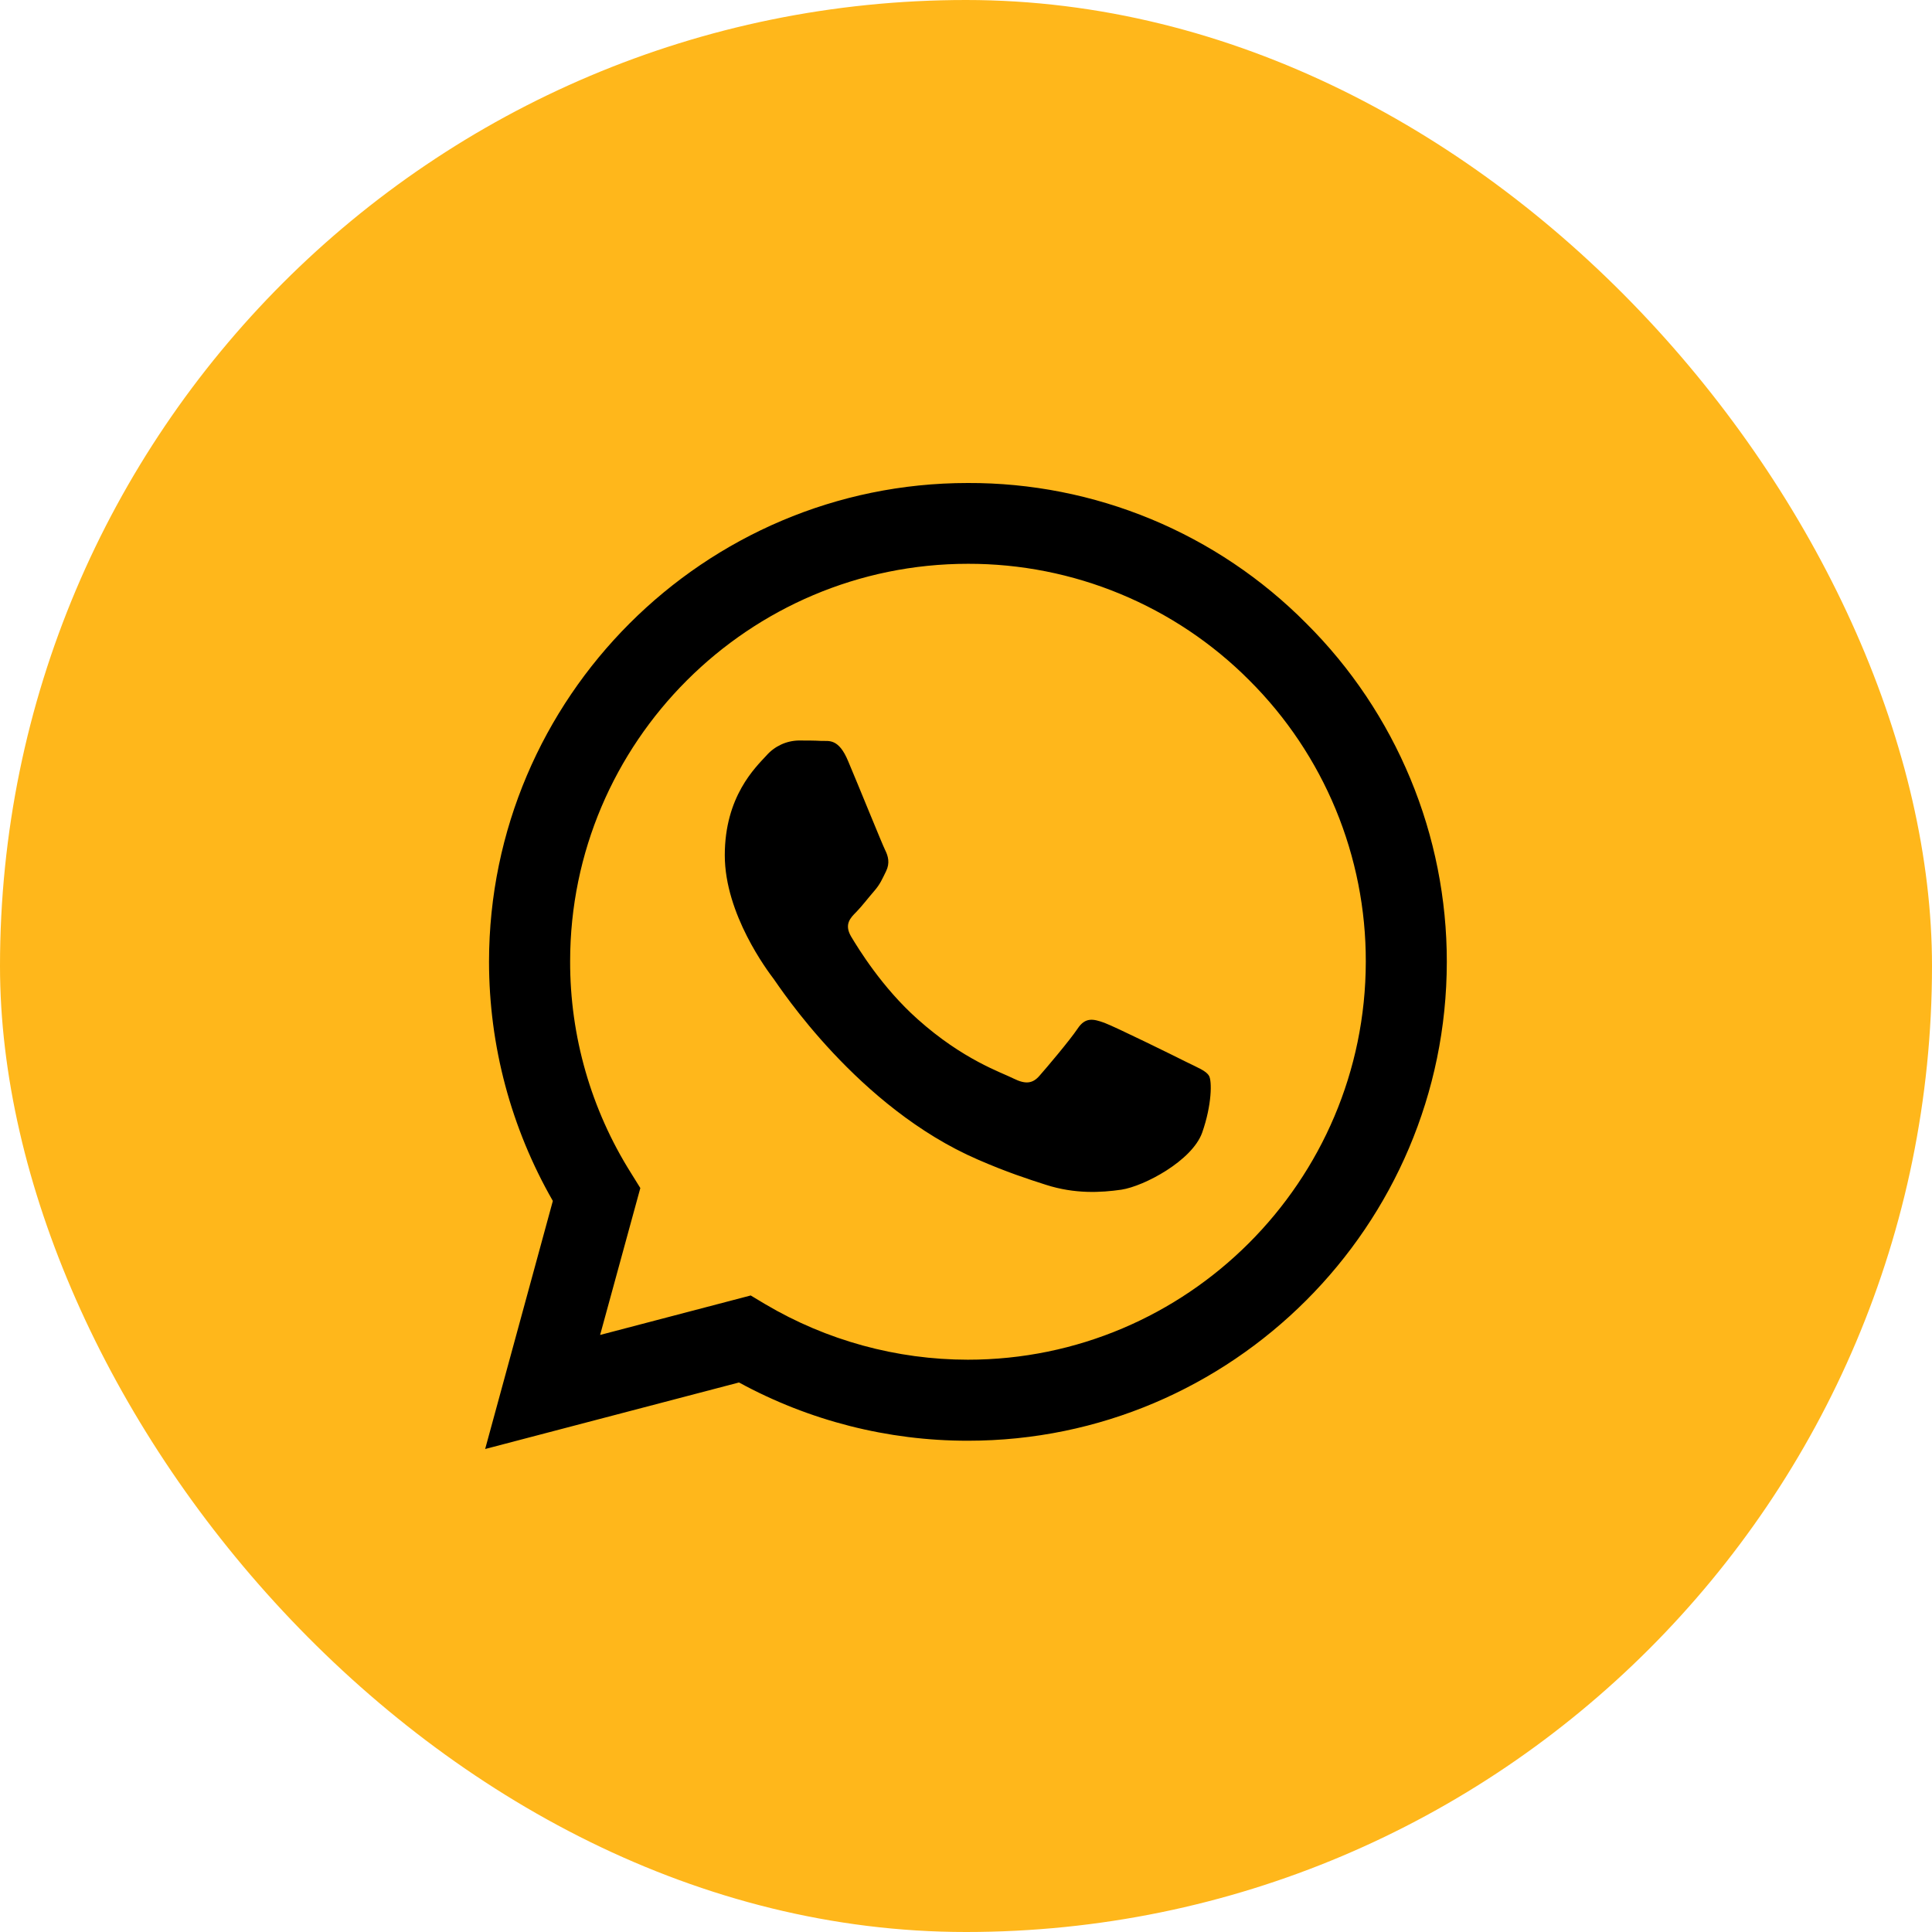
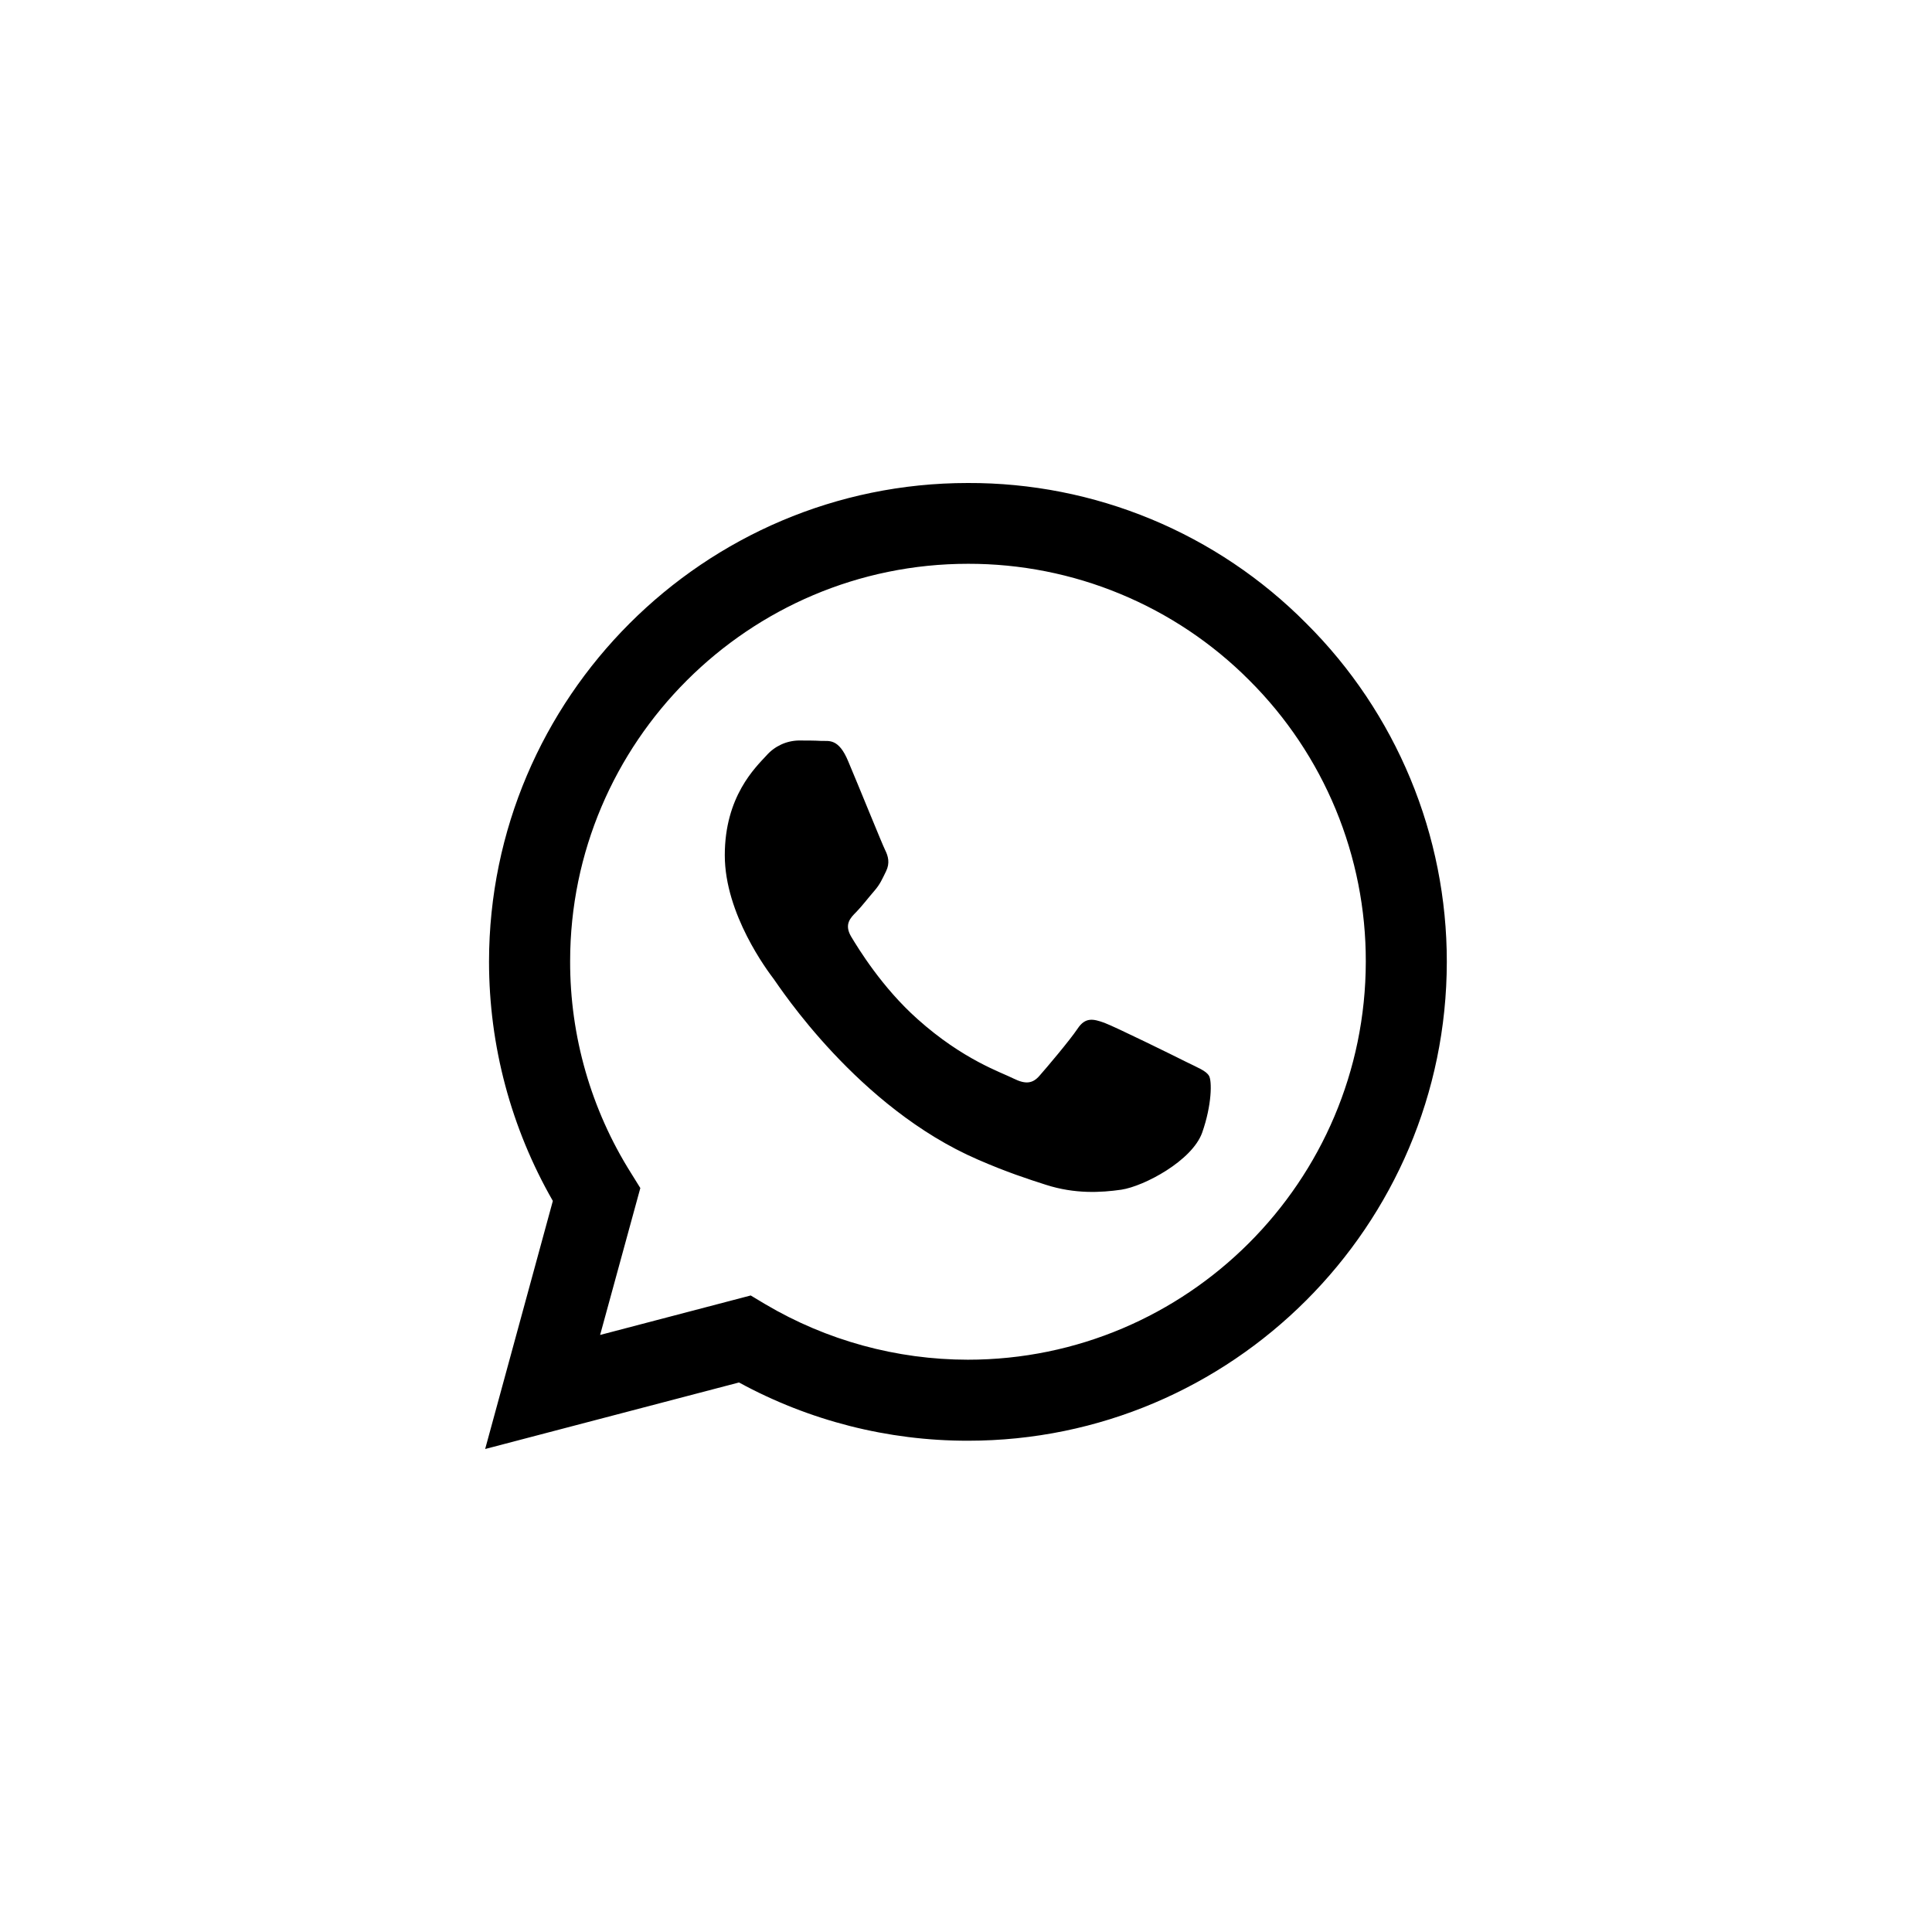
<svg xmlns="http://www.w3.org/2000/svg" fill="none" viewBox="0 0 60 60" height="60" width="60">
-   <rect fill="#FFB71B" rx="30" height="60" width="60" />
  <path fill="black" d="M40.569 19.361C39.194 17.973 37.556 16.872 35.751 16.123C33.946 15.375 32.01 14.993 30.056 15C21.868 15 15.195 21.671 15.187 29.861C15.187 32.484 15.874 35.036 17.169 37.296L15.067 45L22.95 42.934C25.13 44.123 27.573 44.745 30.056 44.743H30.064C38.254 44.743 44.925 38.072 44.932 29.874C44.934 27.921 44.549 25.986 43.8 24.182C43.051 22.378 41.954 20.739 40.569 19.361ZM30.056 42.227C27.842 42.225 25.669 41.629 23.764 40.502L23.314 40.232L18.637 41.458L19.886 36.896L19.594 36.426C18.356 34.458 17.701 32.179 17.706 29.854C17.706 23.055 23.25 17.509 30.064 17.509C31.687 17.506 33.295 17.824 34.794 18.446C36.294 19.067 37.656 19.979 38.801 21.13C39.95 22.275 40.861 23.637 41.482 25.137C42.102 26.637 42.42 28.244 42.416 29.867C42.408 36.69 36.864 42.227 30.056 42.227ZM36.834 32.976C36.465 32.79 34.64 31.892 34.297 31.764C33.956 31.642 33.707 31.579 33.463 31.95C33.214 32.319 32.501 33.161 32.287 33.403C32.074 33.653 31.852 33.681 31.481 33.497C31.112 33.309 29.914 32.919 28.496 31.65C27.39 30.666 26.649 29.447 26.428 29.078C26.214 28.706 26.407 28.508 26.593 28.322C26.756 28.157 26.962 27.887 27.148 27.673C27.335 27.459 27.397 27.302 27.519 27.054C27.641 26.803 27.583 26.589 27.491 26.404C27.397 26.218 26.657 24.386 26.344 23.648C26.044 22.918 25.738 23.02 25.509 23.01C25.296 22.997 25.046 22.997 24.797 22.997C24.608 23.002 24.423 23.045 24.253 23.125C24.082 23.205 23.929 23.319 23.805 23.46C23.464 23.831 22.509 24.729 22.509 26.561C22.509 28.393 23.84 30.154 24.028 30.403C24.212 30.653 26.642 34.401 30.371 36.013C31.252 36.398 31.946 36.624 32.488 36.797C33.379 37.082 34.183 37.039 34.824 36.947C35.537 36.838 37.02 36.047 37.333 35.179C37.64 34.309 37.64 33.566 37.547 33.411C37.455 33.253 37.205 33.161 36.834 32.976Z" />
</svg>